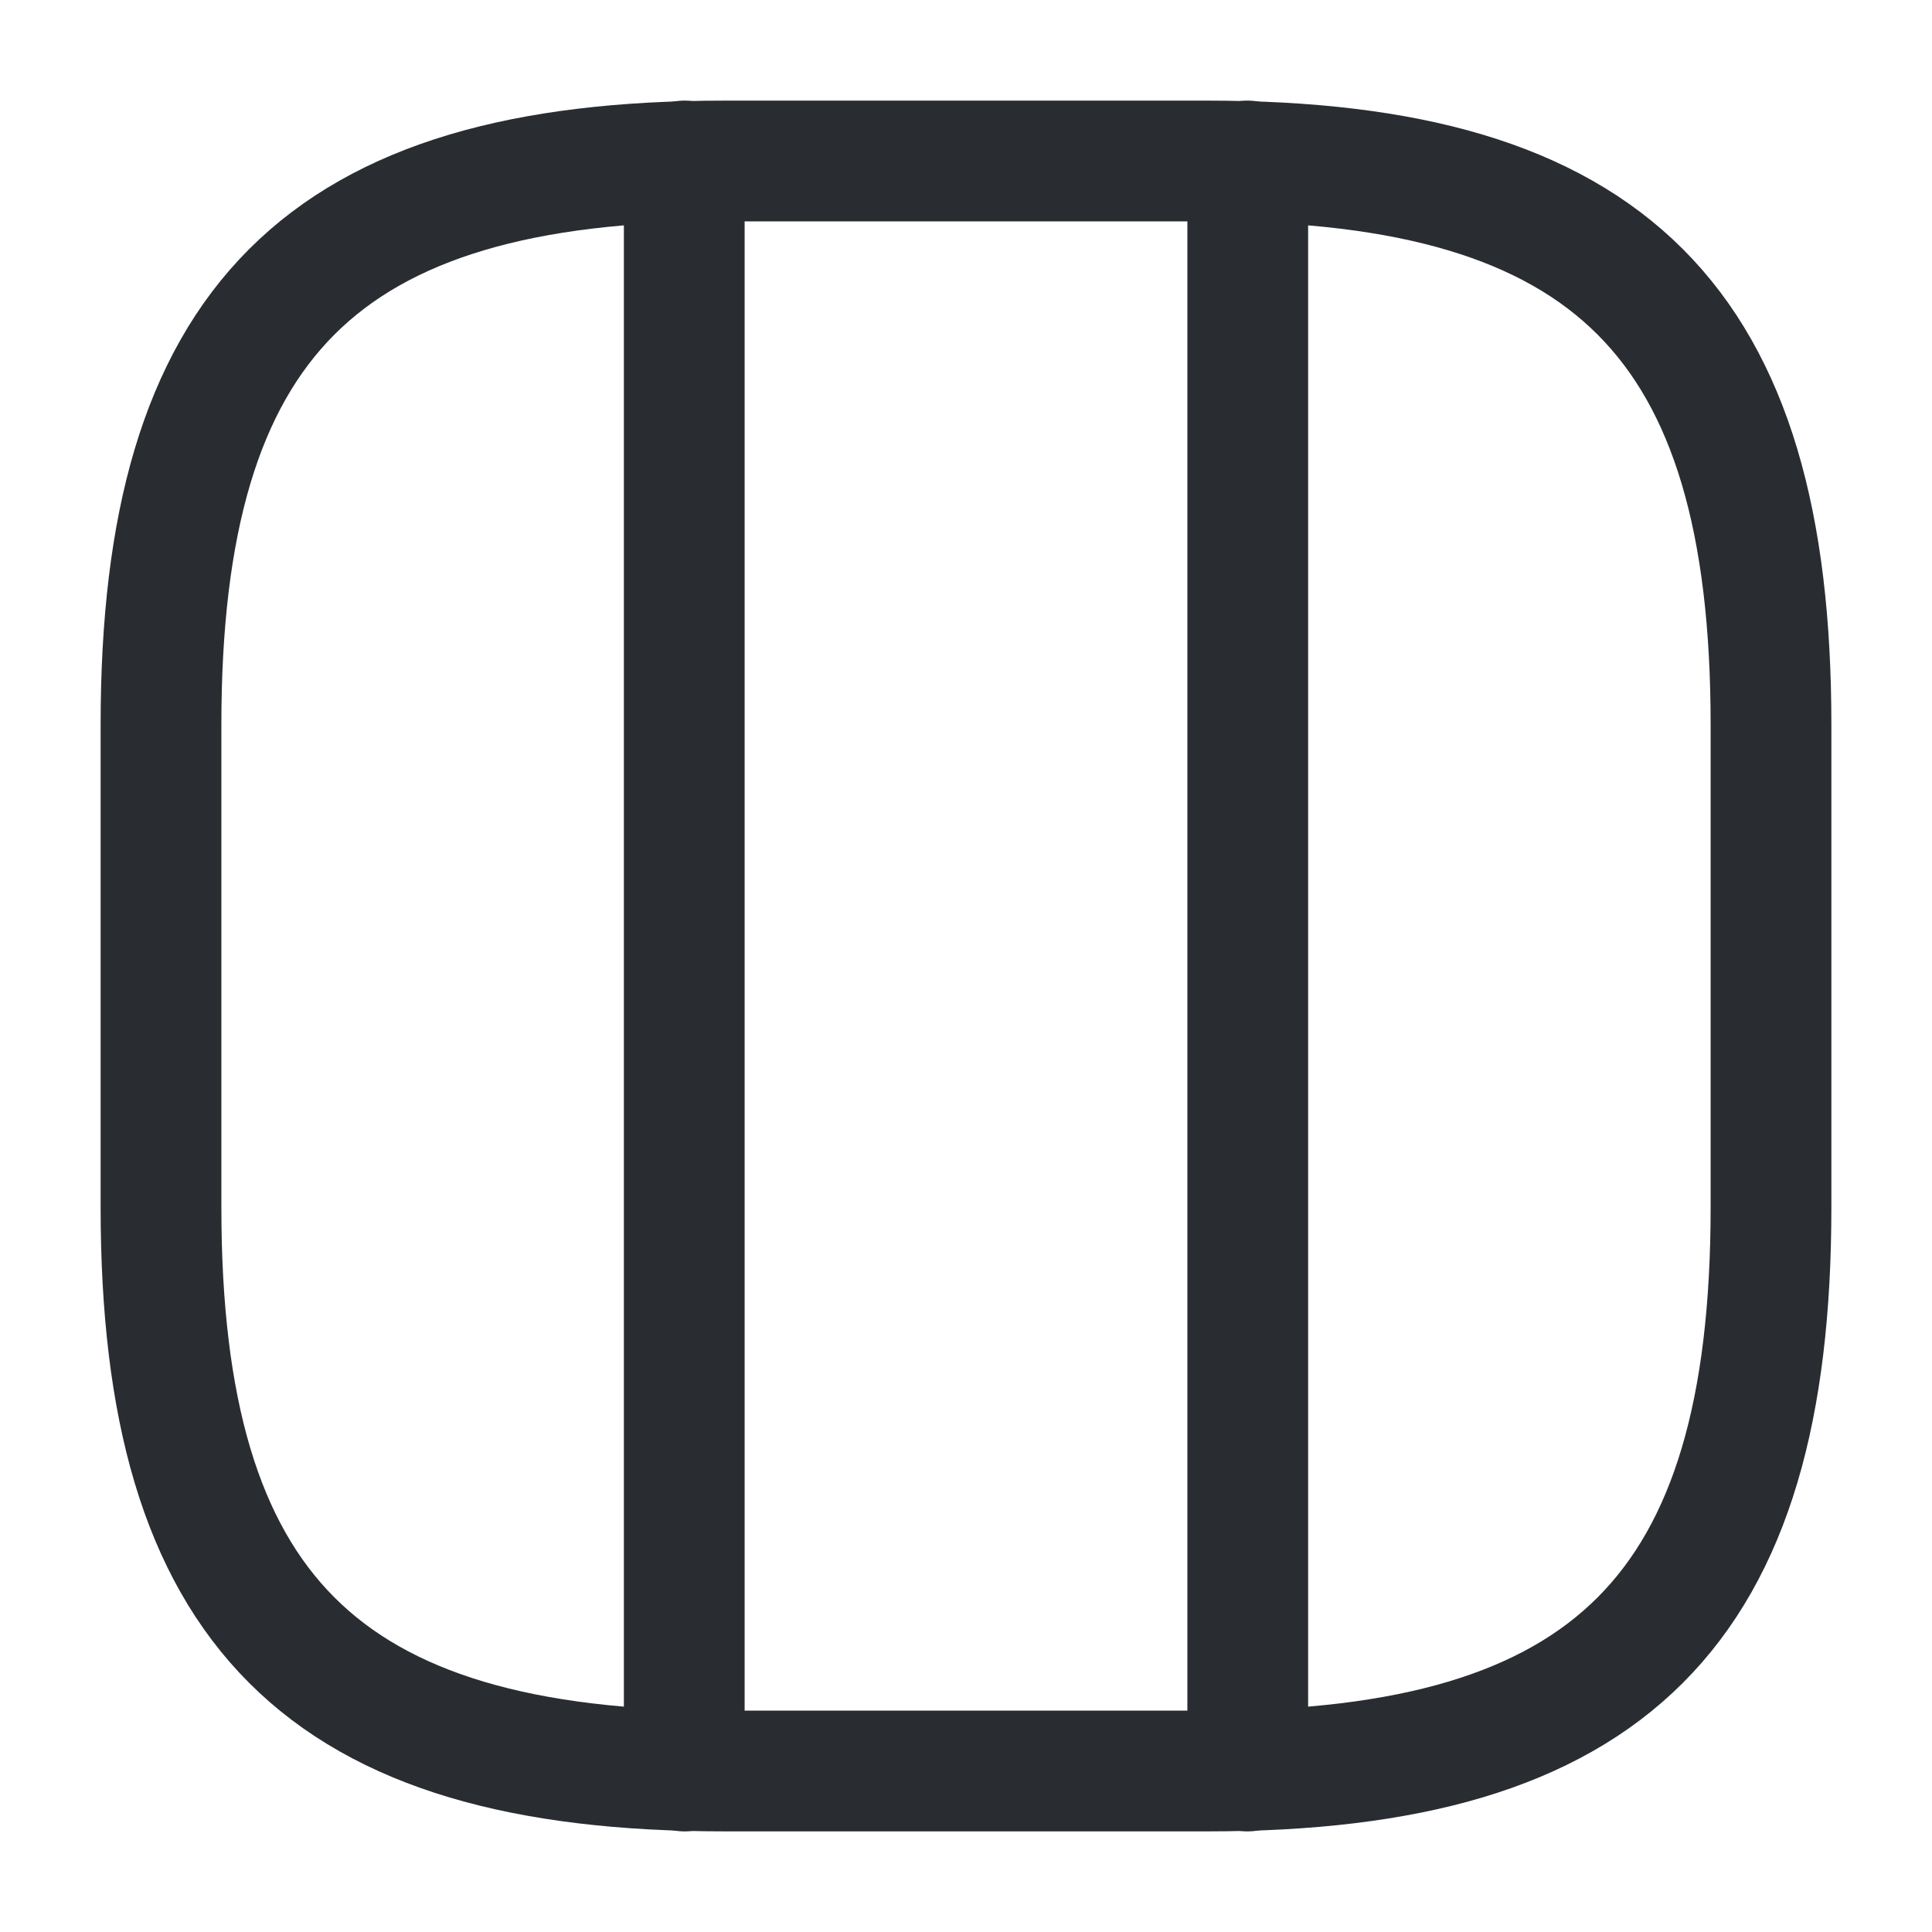
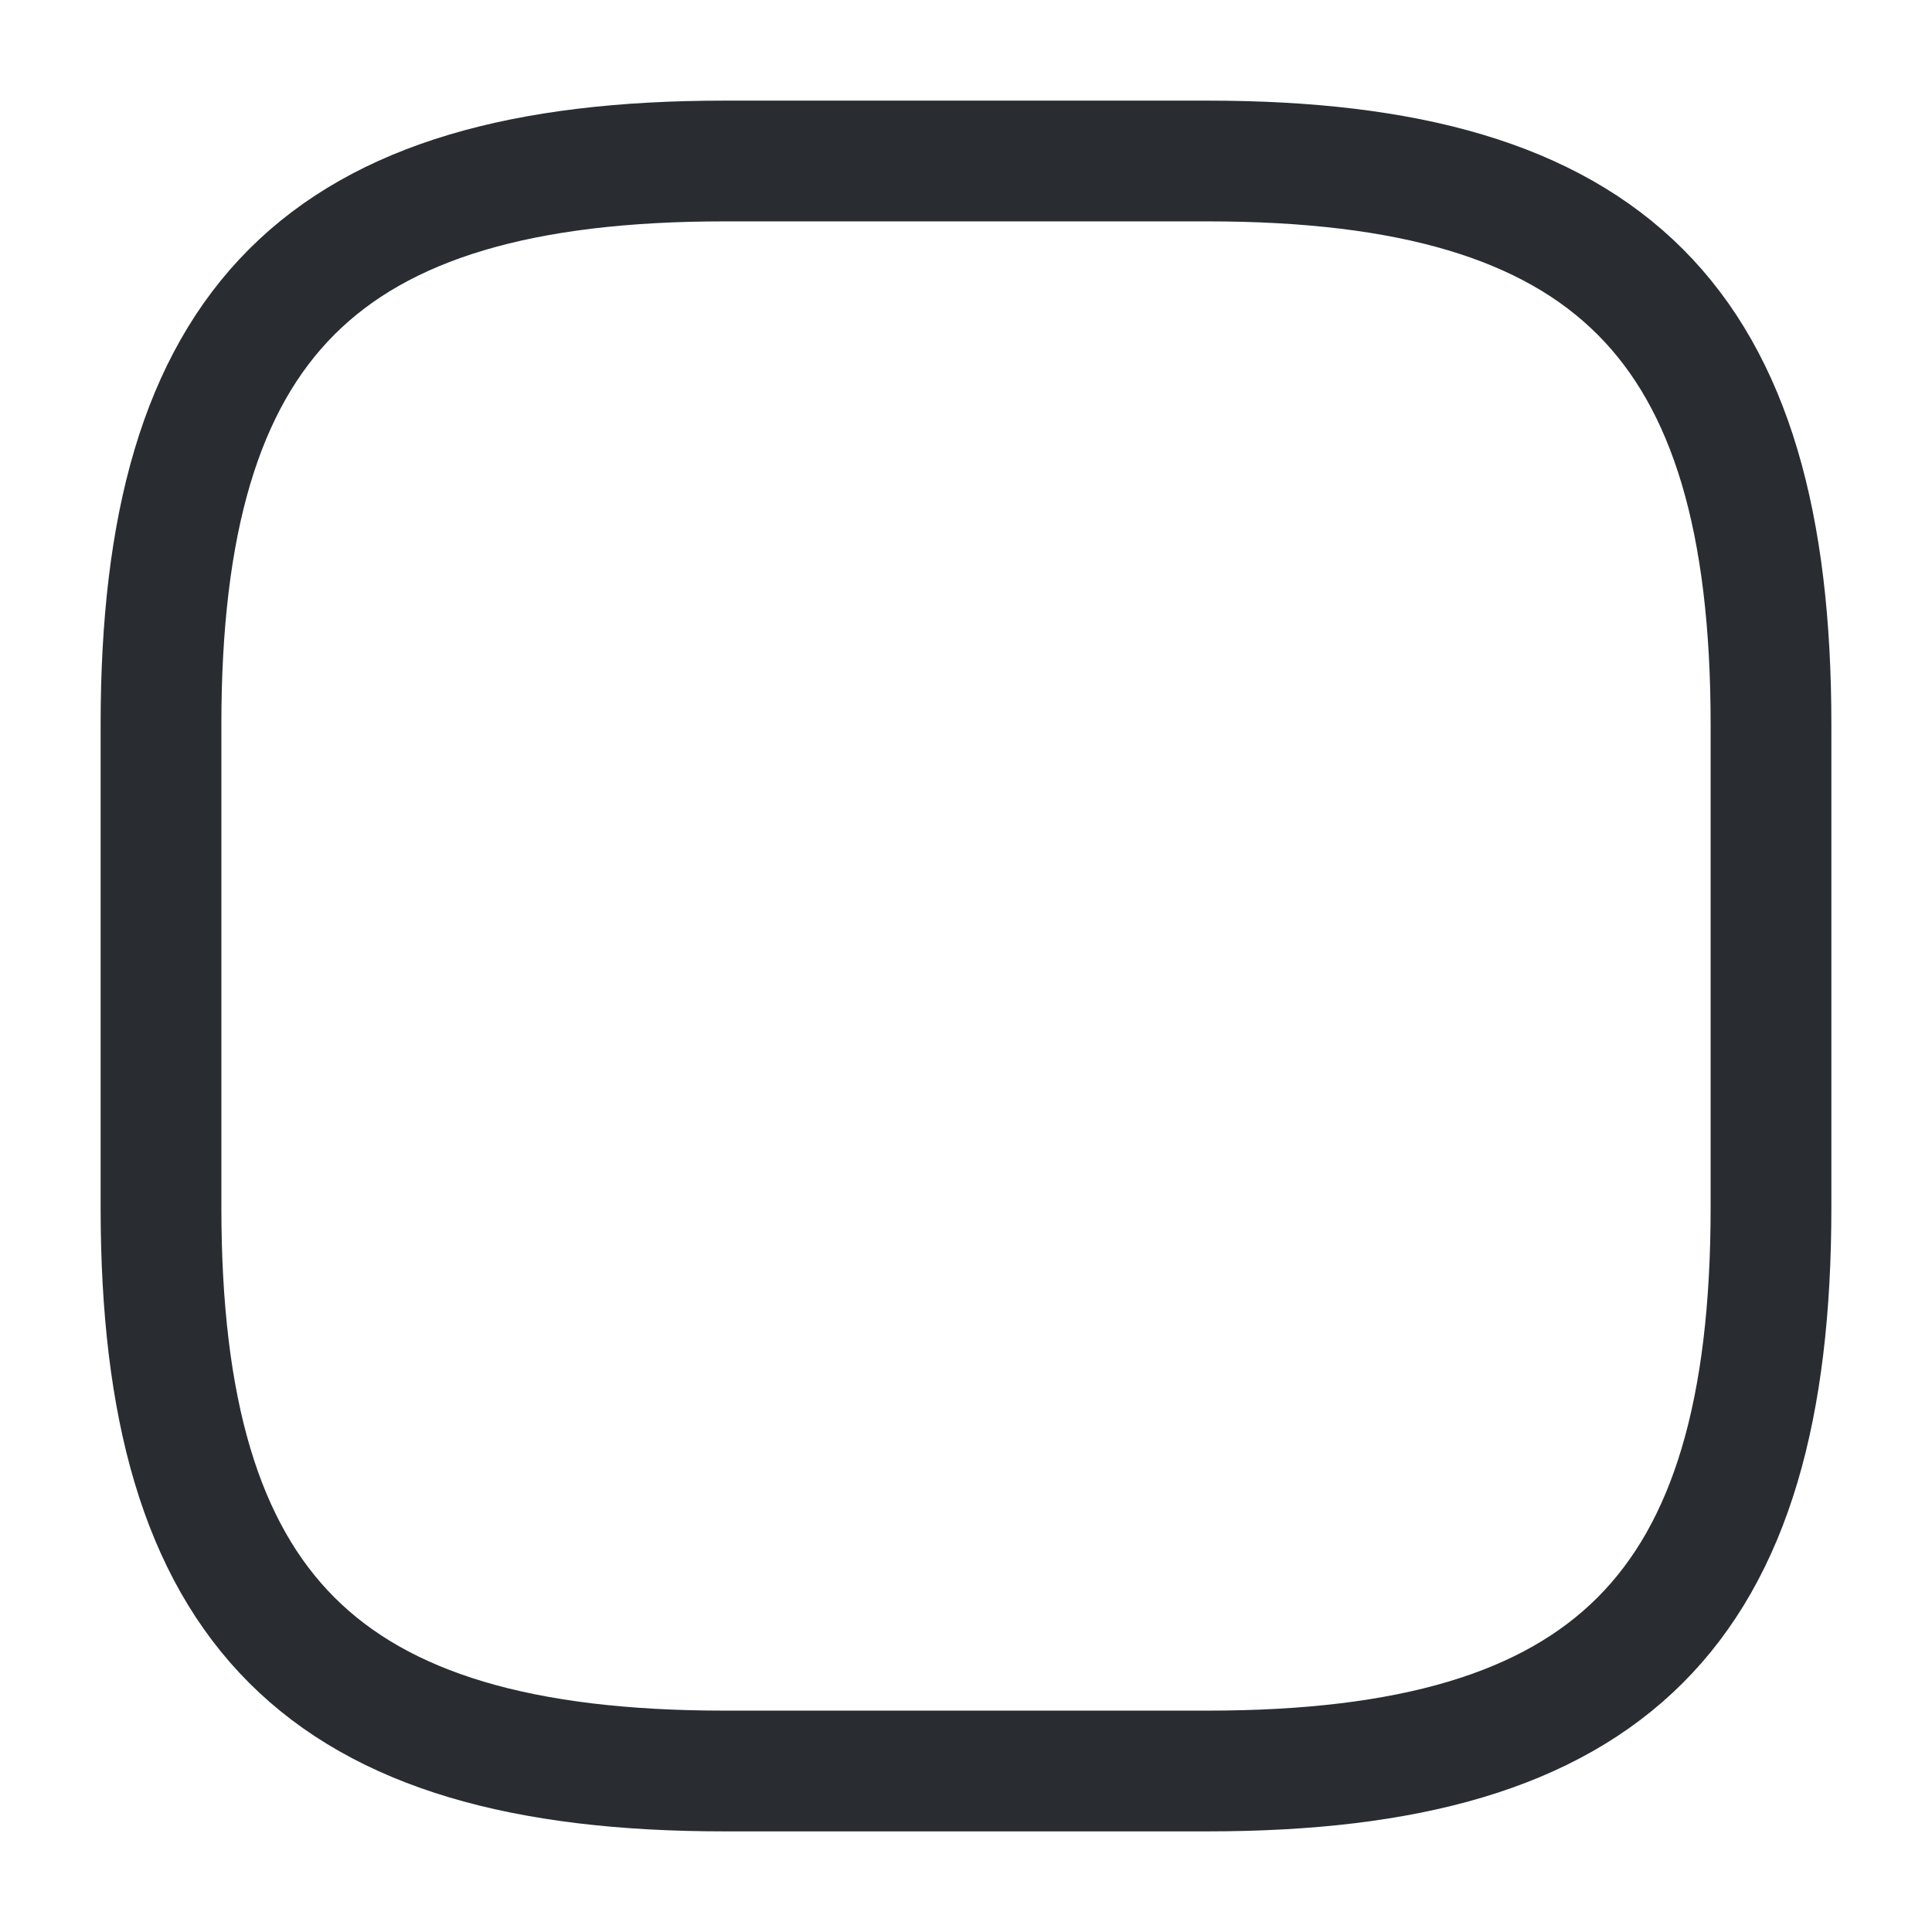
<svg xmlns="http://www.w3.org/2000/svg" width="24" height="24" viewBox="0 0 24 24" fill="none">
  <path d="M9 22H15C20 22 22 20 22 15V9C22 4 20 2 15 2H9C4 2 2 4 2 9V15C2 20 4 22 9 22Z" stroke="#292D32" stroke-width="1.5" stroke-linecap="round" stroke-linejoin="round" />
-   <path d="M8.5 2V22" stroke="#292D32" stroke-width="1.5" stroke-linecap="round" stroke-linejoin="round" />
-   <path d="M15.5 2V22" stroke="#292D32" stroke-width="1.5" stroke-linecap="round" stroke-linejoin="round" />
</svg>